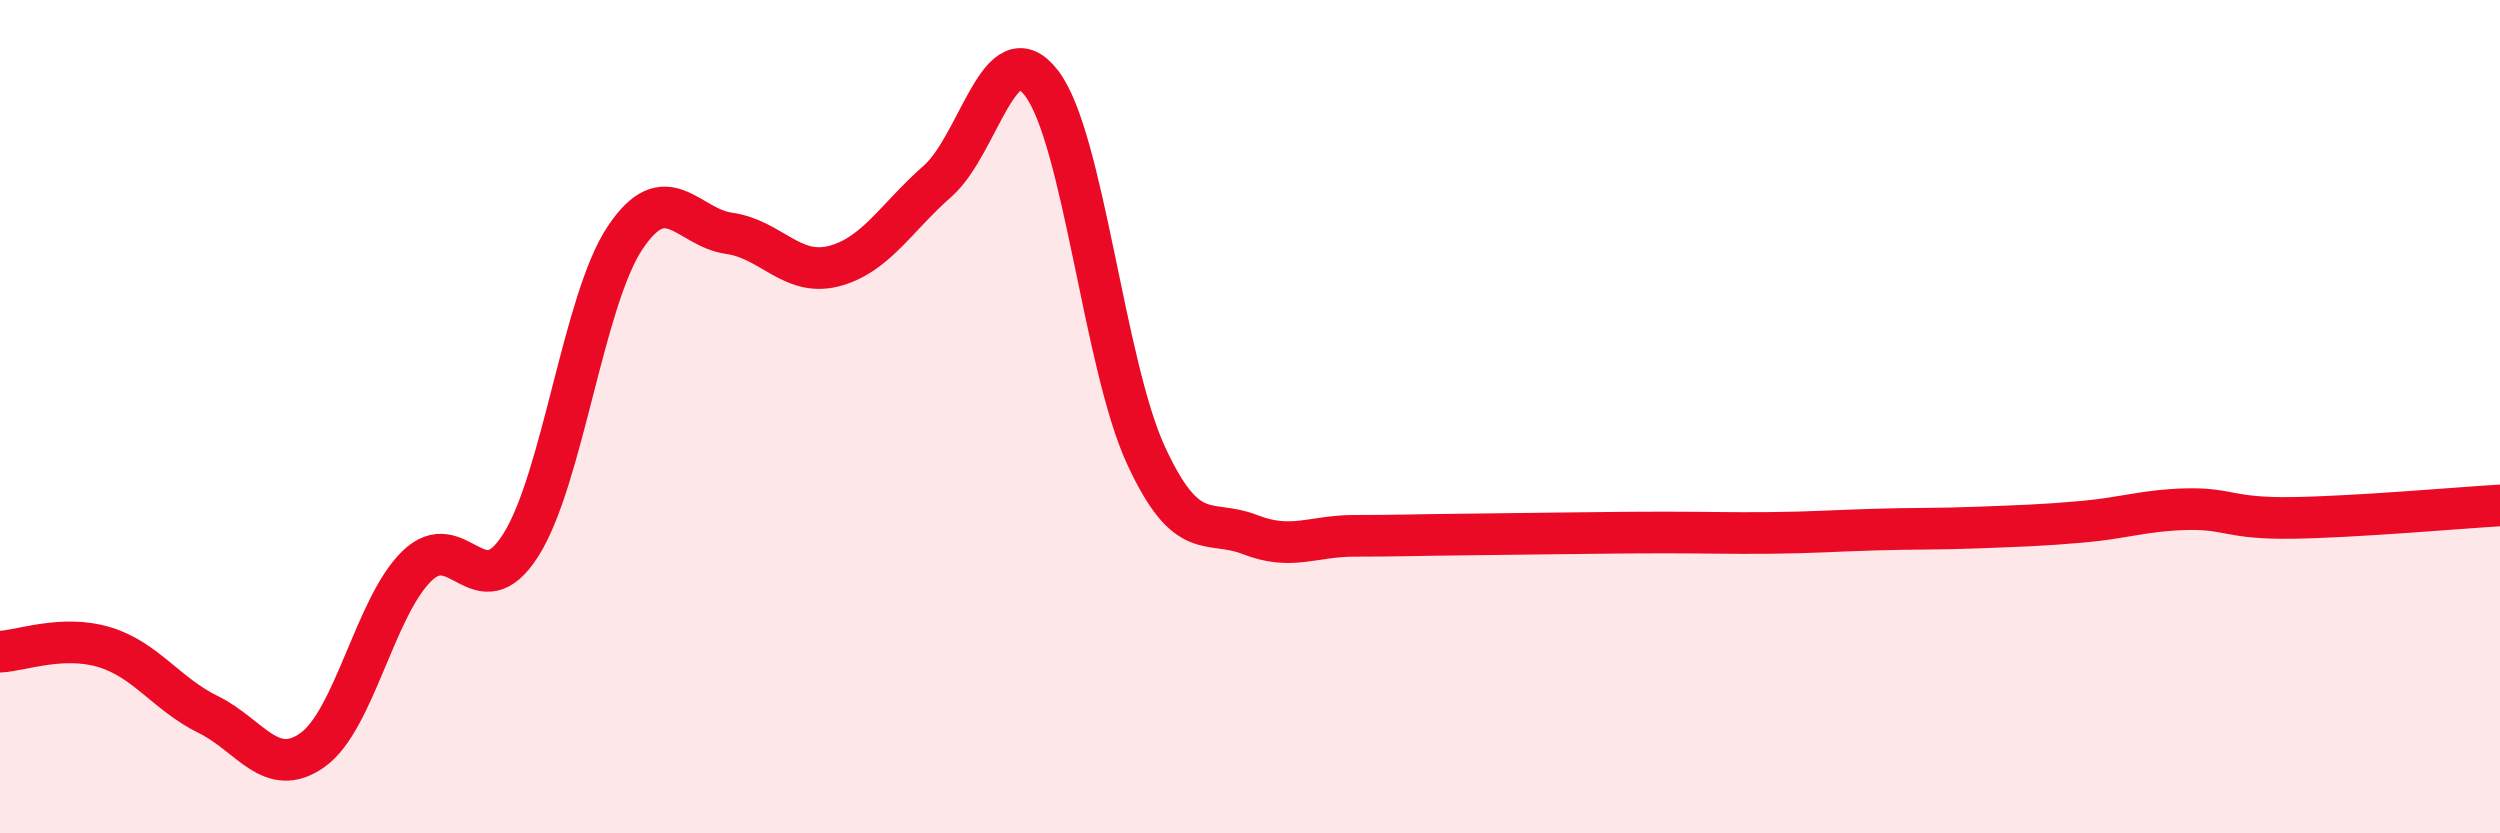
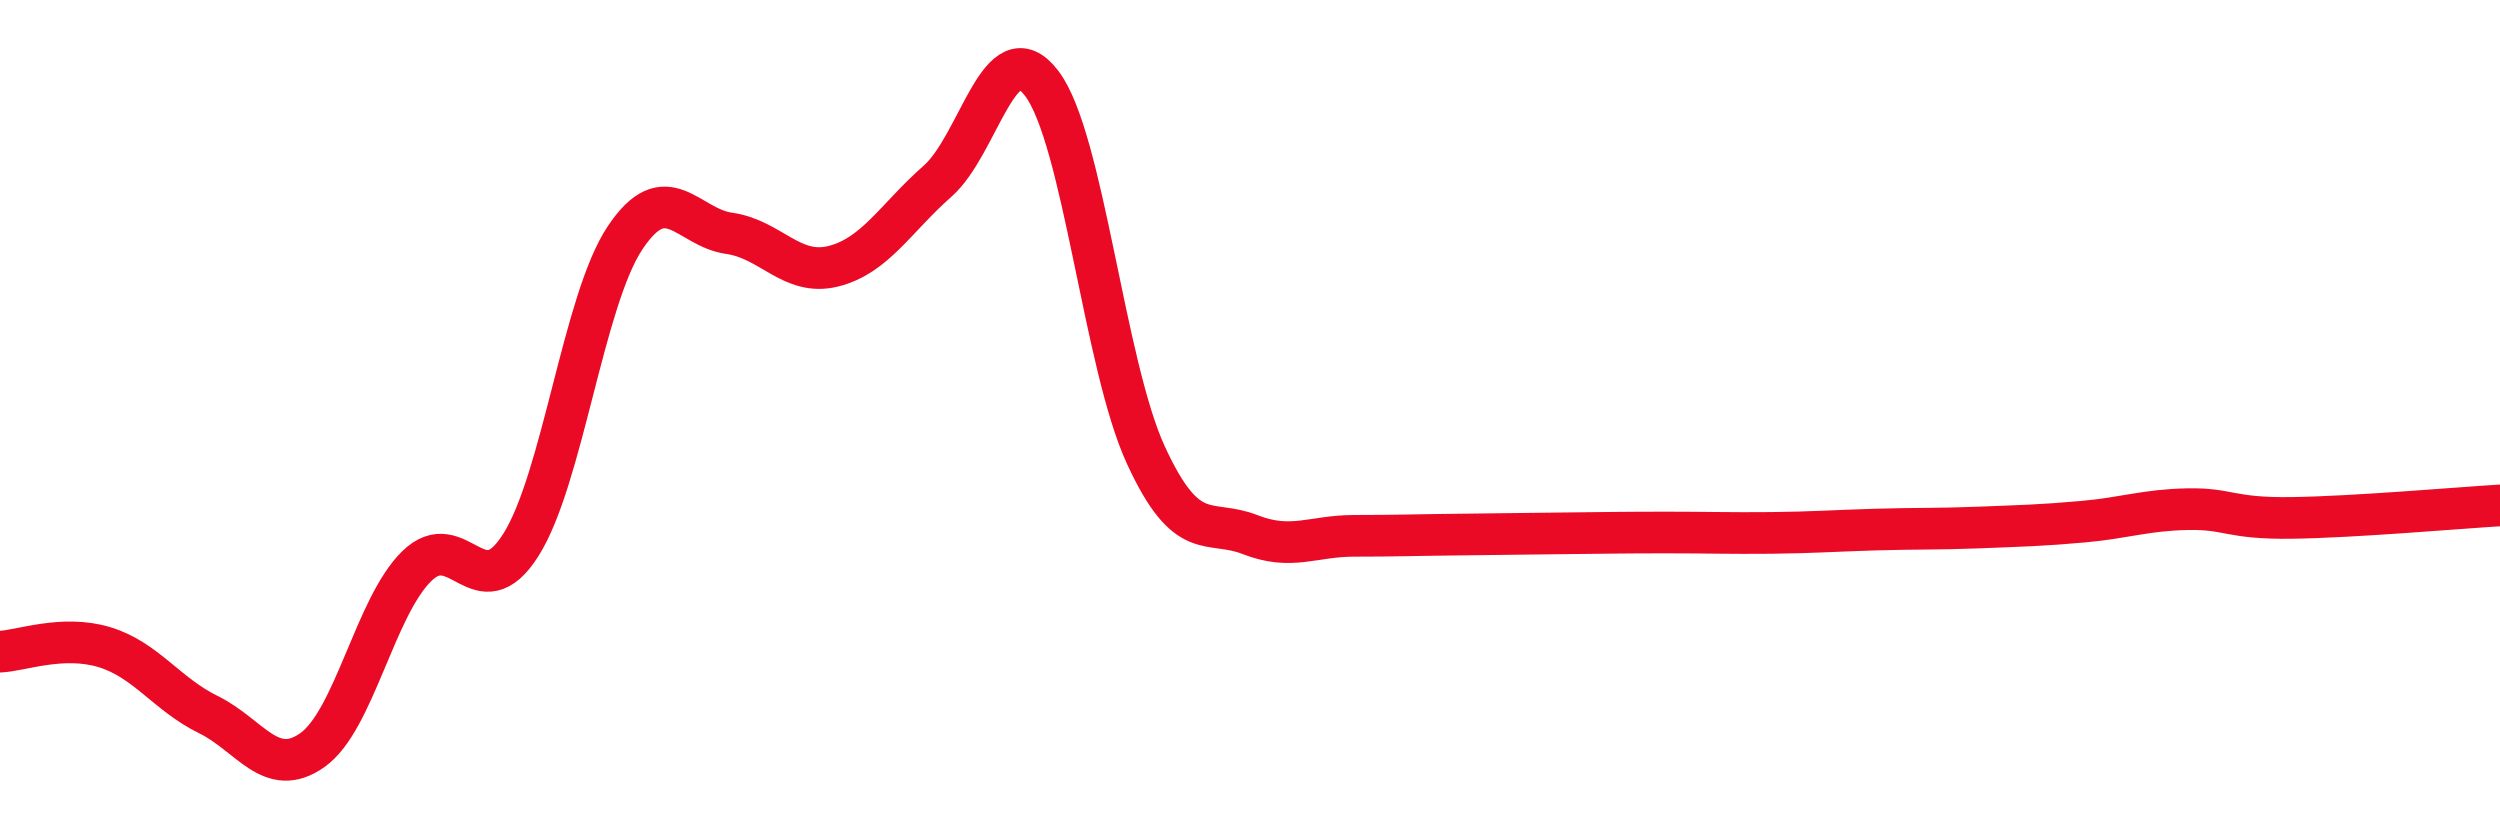
<svg xmlns="http://www.w3.org/2000/svg" width="60" height="20" viewBox="0 0 60 20">
-   <path d="M 0,15.64 C 0.5,15.62 1.5,15.23 2.5,15.53 C 3.5,15.83 4,16.66 5,17.15 C 6,17.64 6.5,18.71 7.5,18 C 8.5,17.29 9,14.57 10,13.59 C 11,12.61 11.5,14.66 12.5,13.08 C 13.5,11.5 14,7.21 15,5.71 C 16,4.21 16.5,5.46 17.5,5.6 C 18.5,5.74 19,6.64 20,6.39 C 21,6.14 21.5,5.23 22.5,4.35 C 23.5,3.47 24,0.69 25,2 C 26,3.31 26.5,8.75 27.5,10.92 C 28.5,13.09 29,12.44 30,12.83 C 31,13.22 31.5,12.86 32.5,12.86 C 33.5,12.86 34,12.84 35,12.83 C 36,12.82 36.5,12.81 37.5,12.8 C 38.5,12.79 39,12.78 40,12.78 C 41,12.78 41.5,12.8 42.5,12.79 C 43.5,12.78 44,12.74 45,12.71 C 46,12.68 46.5,12.7 47.5,12.66 C 48.5,12.62 49,12.61 50,12.52 C 51,12.43 51.5,12.24 52.5,12.22 C 53.5,12.2 53.5,12.45 55,12.43 C 56.5,12.41 59,12.19 60,12.13L60 20L0 20Z" fill="#EB0A25" opacity="0.1" stroke-linecap="round" stroke-linejoin="round" />
  <path d="M 0,15.64 C 0.5,15.62 1.5,15.23 2.5,15.53 C 3.5,15.83 4,16.66 5,17.15 C 6,17.64 6.5,18.71 7.5,18 C 8.5,17.29 9,14.57 10,13.59 C 11,12.61 11.5,14.66 12.5,13.08 C 13.5,11.5 14,7.21 15,5.71 C 16,4.21 16.5,5.46 17.5,5.6 C 18.5,5.74 19,6.64 20,6.39 C 21,6.14 21.5,5.23 22.5,4.35 C 23.5,3.47 24,0.69 25,2 C 26,3.31 26.5,8.75 27.5,10.92 C 28.5,13.09 29,12.44 30,12.83 C 31,13.22 31.5,12.86 32.5,12.86 C 33.5,12.86 34,12.84 35,12.83 C 36,12.82 36.5,12.81 37.5,12.8 C 38.5,12.79 39,12.78 40,12.78 C 41,12.78 41.5,12.8 42.5,12.79 C 43.5,12.78 44,12.74 45,12.71 C 46,12.68 46.5,12.7 47.5,12.66 C 48.5,12.62 49,12.61 50,12.52 C 51,12.43 51.5,12.24 52.5,12.22 C 53.5,12.2 53.5,12.45 55,12.43 C 56.5,12.41 59,12.19 60,12.13" stroke="#EB0A25" stroke-width="1" fill="none" stroke-linecap="round" stroke-linejoin="round" />
</svg>